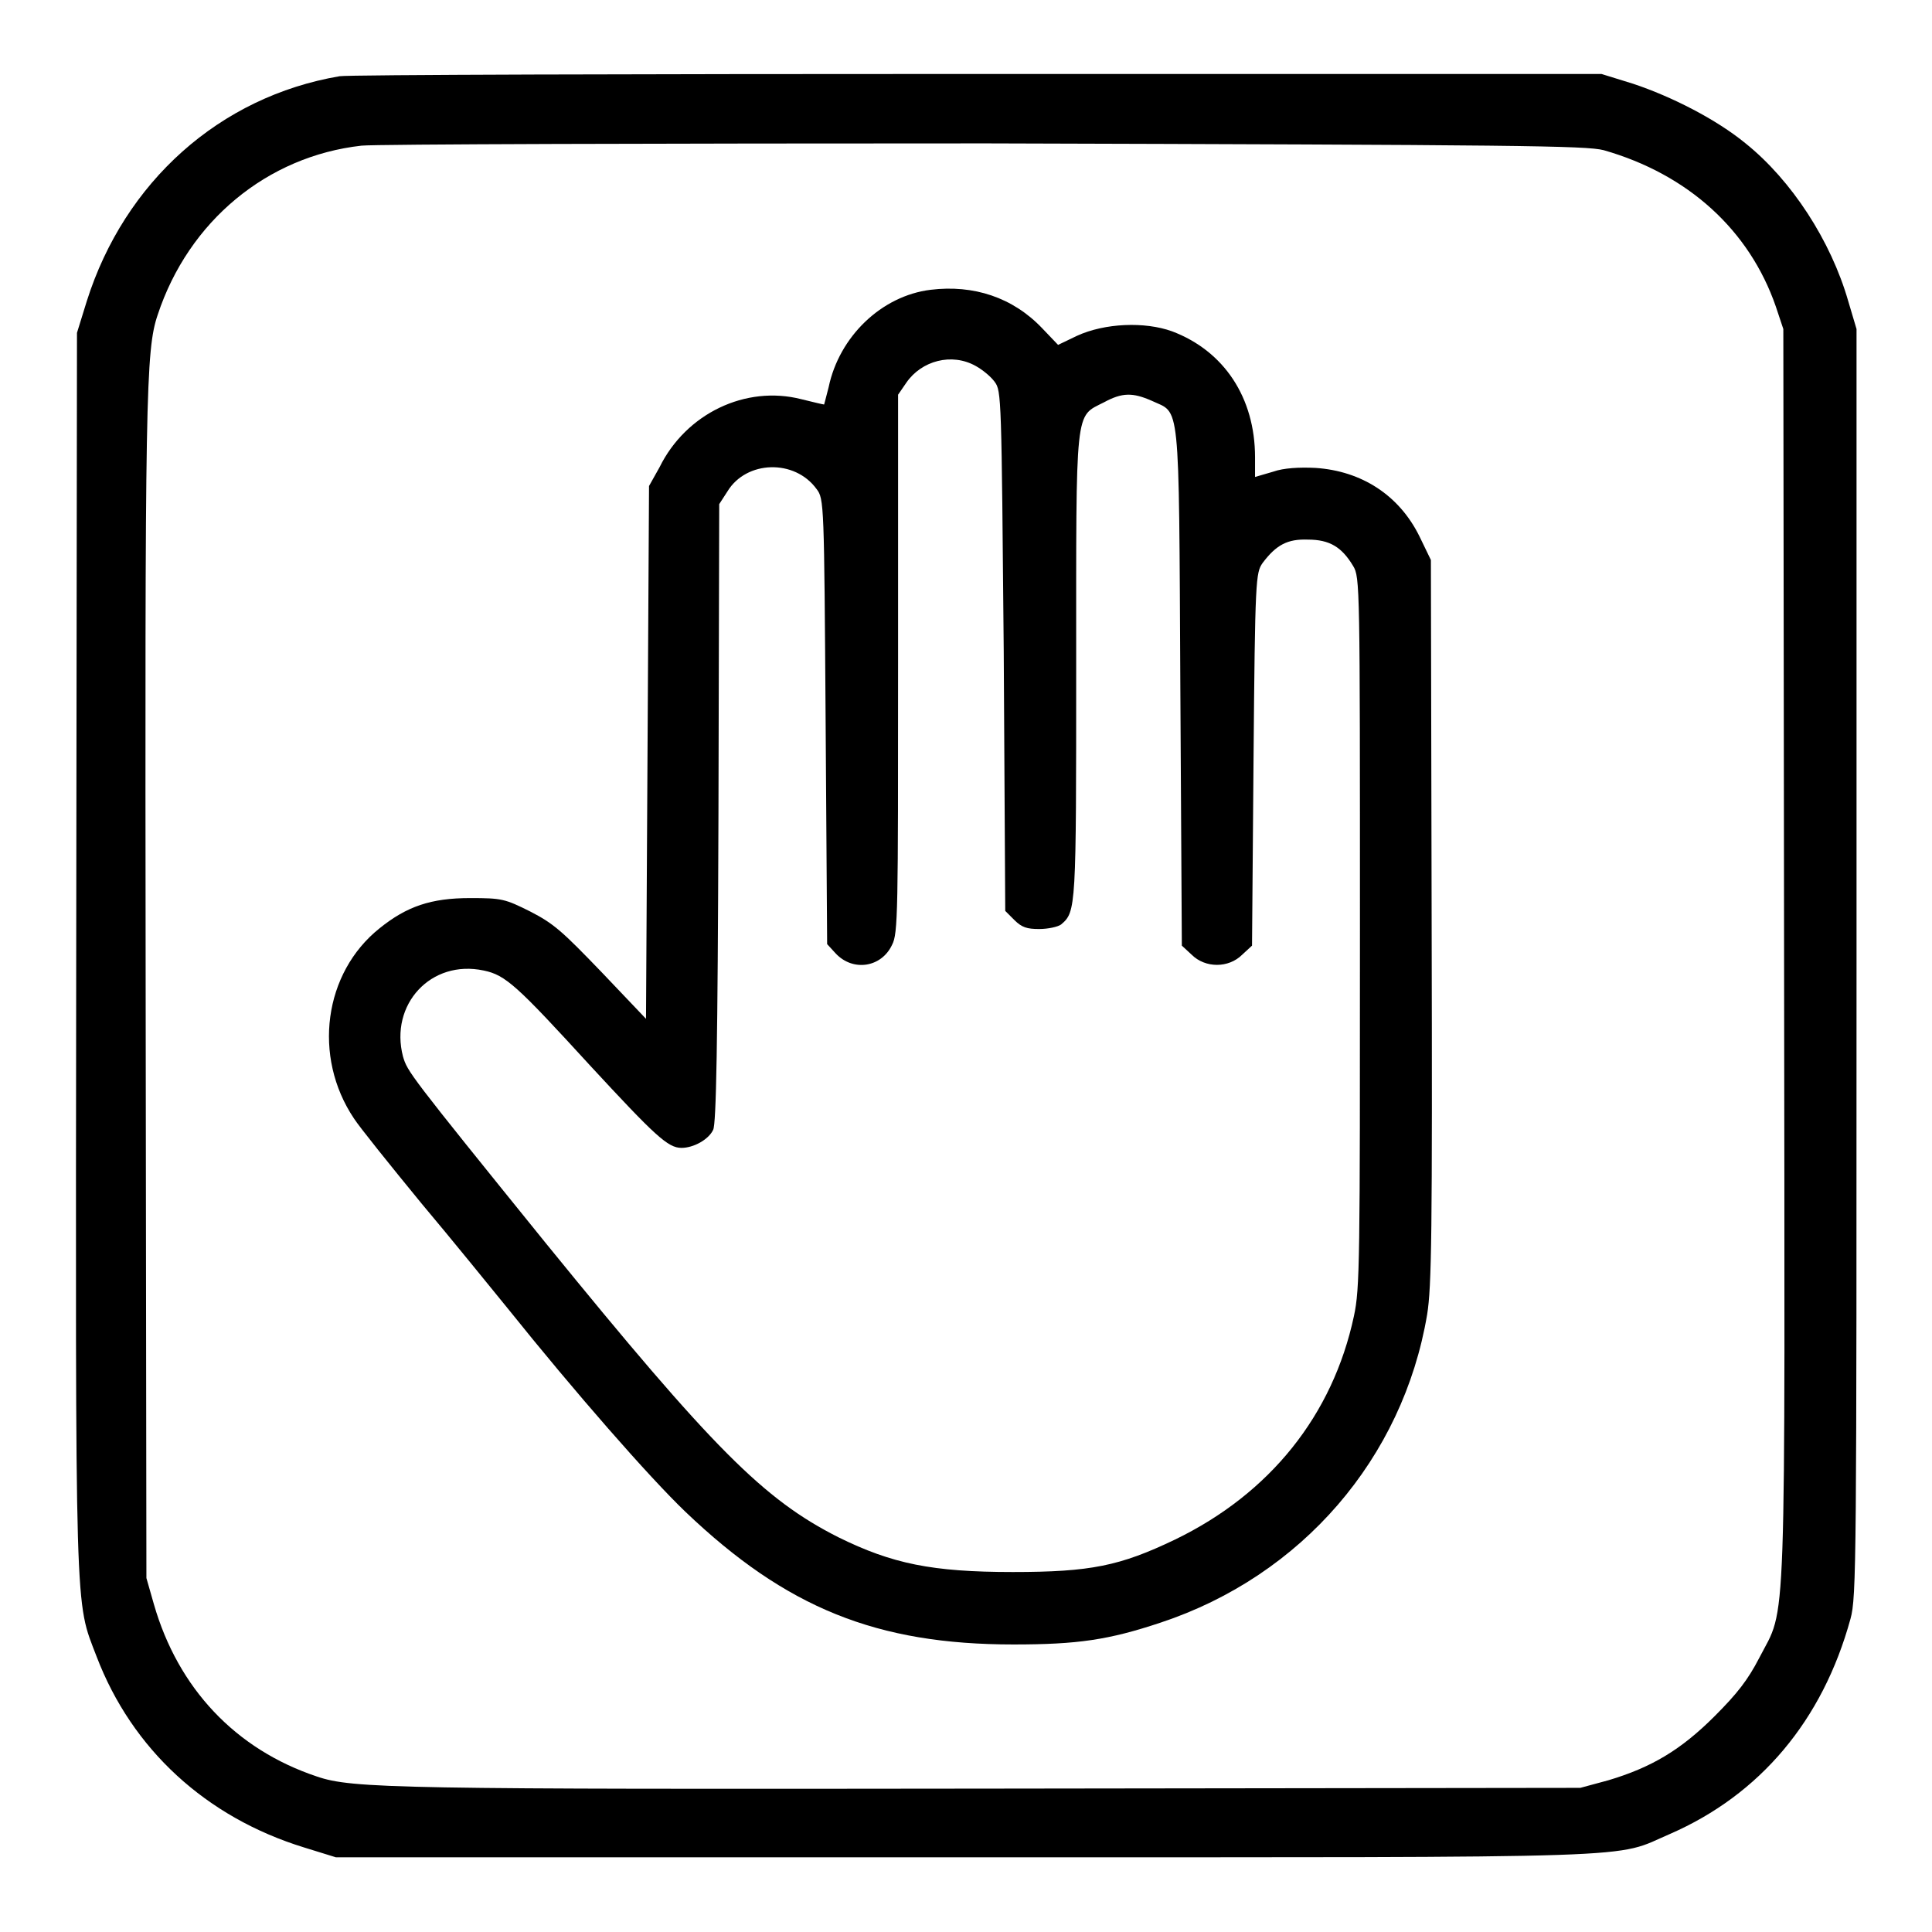
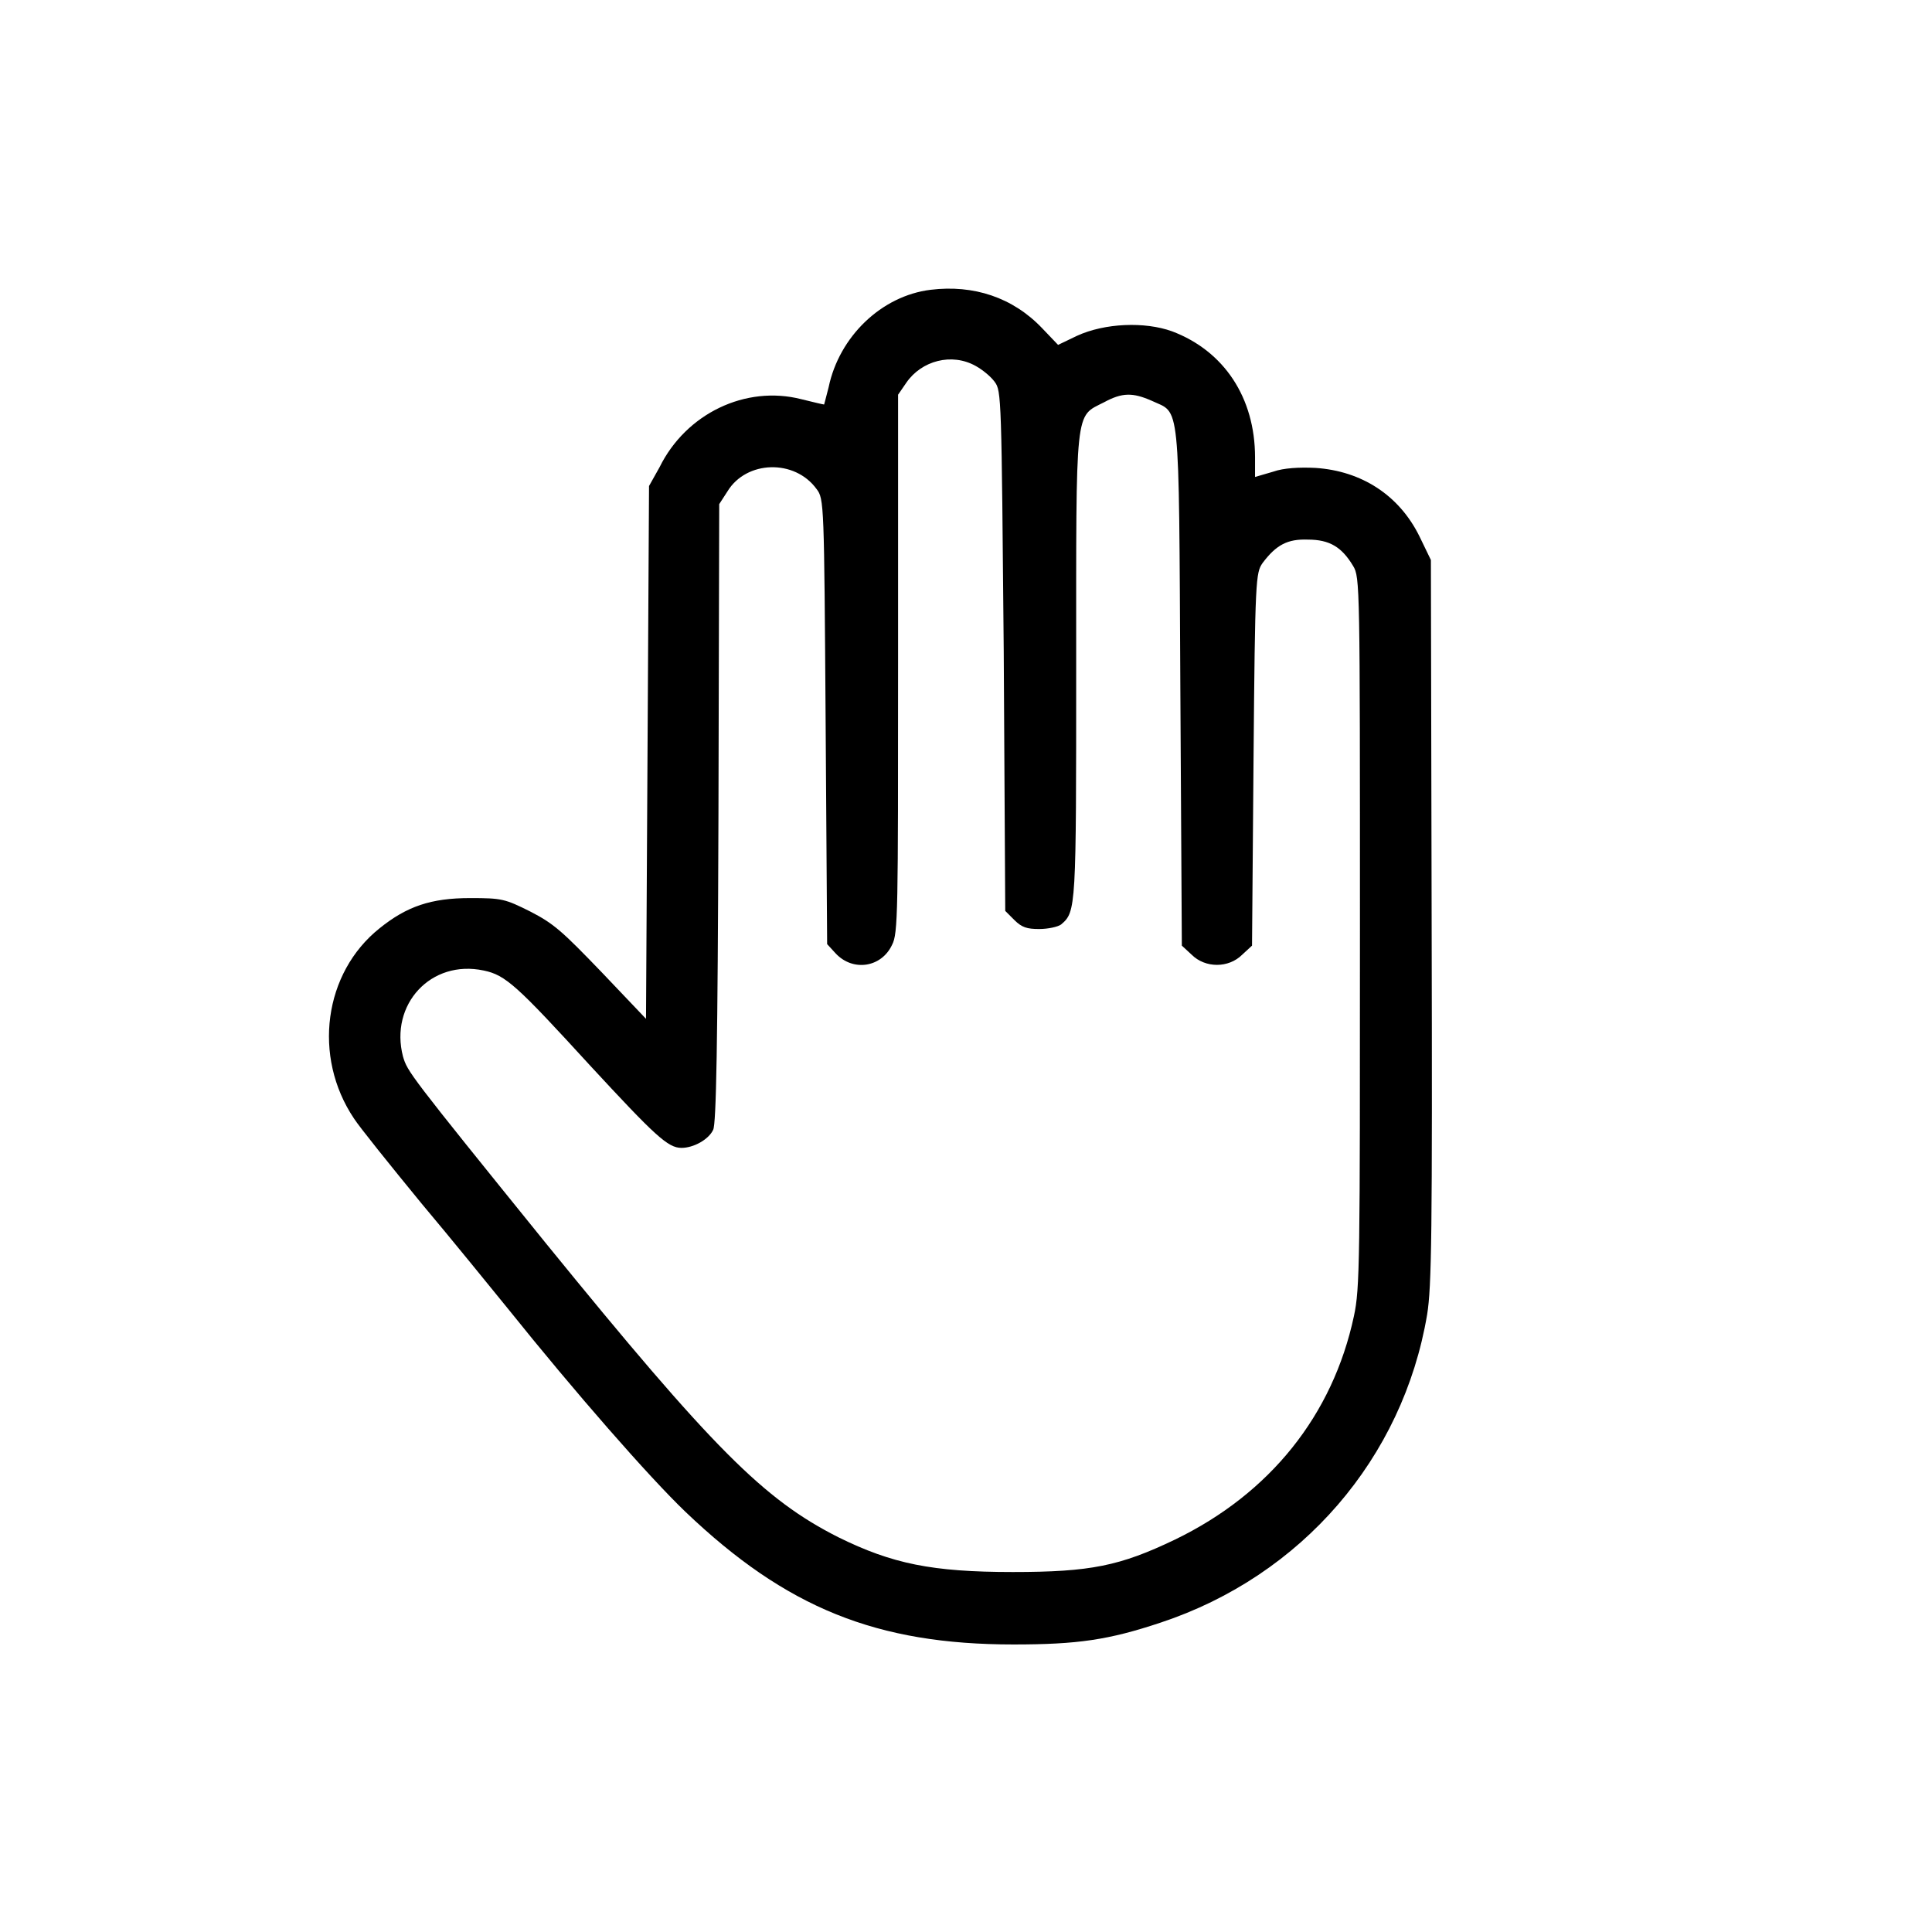
<svg xmlns="http://www.w3.org/2000/svg" version="1.1" x="0px" y="0px" viewBox="0 0 256 256" enable-background="new 0 0 256 256" xml:space="preserve">
  <g>
    <g>
      <g>
-         <path fill="#000000" d="M45,10.1c-15.9,2.7-28.5,14-33.5,29.8l-1.3,4.2l-0.1,81.8c-0.1,90-0.2,86,2.7,93.6c4.7,12.3,14.5,21.3,27.5,25.3l4.2,1.3h83.2c92.8,0,85.9,0.2,93.6-3.1c11.9-5.2,20.2-15,23.9-28.5c0.8-2.9,0.8-7.5,0.8-86.9V43.6l-1.1-3.7c-2.3-8-7.5-16-13.6-20.9c-3.9-3.2-9.8-6.2-14.9-7.9l-4.2-1.3l-82.5,0C84.3,9.8,46.2,9.9,45,10.1z M212.5,19.9c11.2,3.2,19.3,10.6,22.8,20.7l1,3l0.1,82.8c0.1,92.8,0.4,86.1-3.3,93.3c-1.5,2.9-2.9,4.7-5.9,7.7c-4.5,4.5-8.4,6.8-14.1,8.5l-3.7,1l-77.9,0.1c-78.9,0.1-84.8,0-89.5-1.6c-10.8-3.6-18.4-11.7-21.6-22.8l-1-3.5l-0.1-77.9c-0.1-78.8,0-84.8,1.6-89.5c4.1-12.4,14.5-21,27-22.4c1.9-0.2,39.2-0.3,82.8-0.3C201.2,19.2,210.2,19.3,212.5,19.9z" />
        <path fill="#000000" d="M123.3,38.4c-6.5,0.8-12.1,6.2-13.5,12.9c-0.3,1.2-0.6,2.3-0.6,2.3c-0.1,0-1.4-0.3-3-0.7c-7.4-1.9-15.3,1.9-18.8,9L86,64.4l-0.2,35.3L85.6,135l-5.9-6.2c-5.2-5.4-6.3-6.4-9.4-8c-3.4-1.7-3.8-1.8-8-1.8c-5.2,0-8.4,1.1-12,4c-7.4,5.9-8.9,17-3.4,25.2c0.7,1.1,4.8,6.2,8.9,11.2c4.2,5,9.3,11.3,11.5,14c8.9,11.1,18.7,22.3,23.5,26.9c13.4,12.8,25.4,17.6,43.5,17.6c8.5,0,12.6-0.6,19.5-2.9c18.7-6.2,32.1-21.8,35.3-40.8c0.6-3.7,0.7-10.5,0.6-52.1l-0.1-47.9l-1.5-3.1c-2.7-5.5-7.7-8.7-13.8-9.1c-2.1-0.1-4.2,0-5.6,0.5l-2.4,0.7v-2.6c0-7.9-4.1-14.1-11-16.7c-3.6-1.3-8.9-1.1-12.6,0.6l-2.5,1.2l-2.1-2.2C134.2,39.4,129,37.7,123.3,38.4z M129.3,48.5c0.9,0.5,2,1.4,2.5,2.1c0.9,1.2,0.9,2,1.2,35.7l0.2,34.4l1.2,1.2c1,1,1.7,1.2,3.3,1.2c1.2,0,2.5-0.3,2.9-0.6c2-1.7,2-2.1,2-34.3c0-34.7-0.2-32.9,3.7-34.9c2.4-1.3,3.8-1.3,6.3-0.2c3.8,1.8,3.6-0.9,3.8,37.8l0.2,34.4l1.3,1.2c1.8,1.8,4.9,1.8,6.7,0l1.3-1.2l0.2-24.7c0.2-24,0.3-24.7,1.2-26c1.8-2.4,3.3-3.2,6-3.1c2.9,0,4.5,1,6,3.5c0.9,1.5,0.9,2.4,0.9,48.5c0,43.7,0,47.2-0.8,50.9c-2.8,13.1-11.1,23.5-23.7,29.6c-7.3,3.5-11.2,4.3-21.5,4.3c-10.7,0-16-1.1-23.1-4.6c-9.9-5-16.6-11.7-38.8-39C54.1,142.2,54,142,53.4,140c-1.8-6.9,3.7-12.9,10.7-11.4c2.9,0.6,4.4,2,14.1,12.6c8.6,9.3,10.3,10.9,12.1,10.9c1.6,0,3.6-1.1,4.2-2.4c0.4-0.8,0.6-11,0.7-42l0.1-40.9l1.1-1.7c2.5-4.1,8.9-4.3,11.8-0.3c1,1.3,1,1.9,1.2,30.8l0.2,29.5l1.1,1.2c2.3,2.5,6.1,1.9,7.5-1.1c0.8-1.5,0.8-4.3,0.8-37.3V52.3l1.1-1.6C122.1,47.8,126.1,46.7,129.3,48.5z" />
      </g>
    </g>
  </g>
</svg>